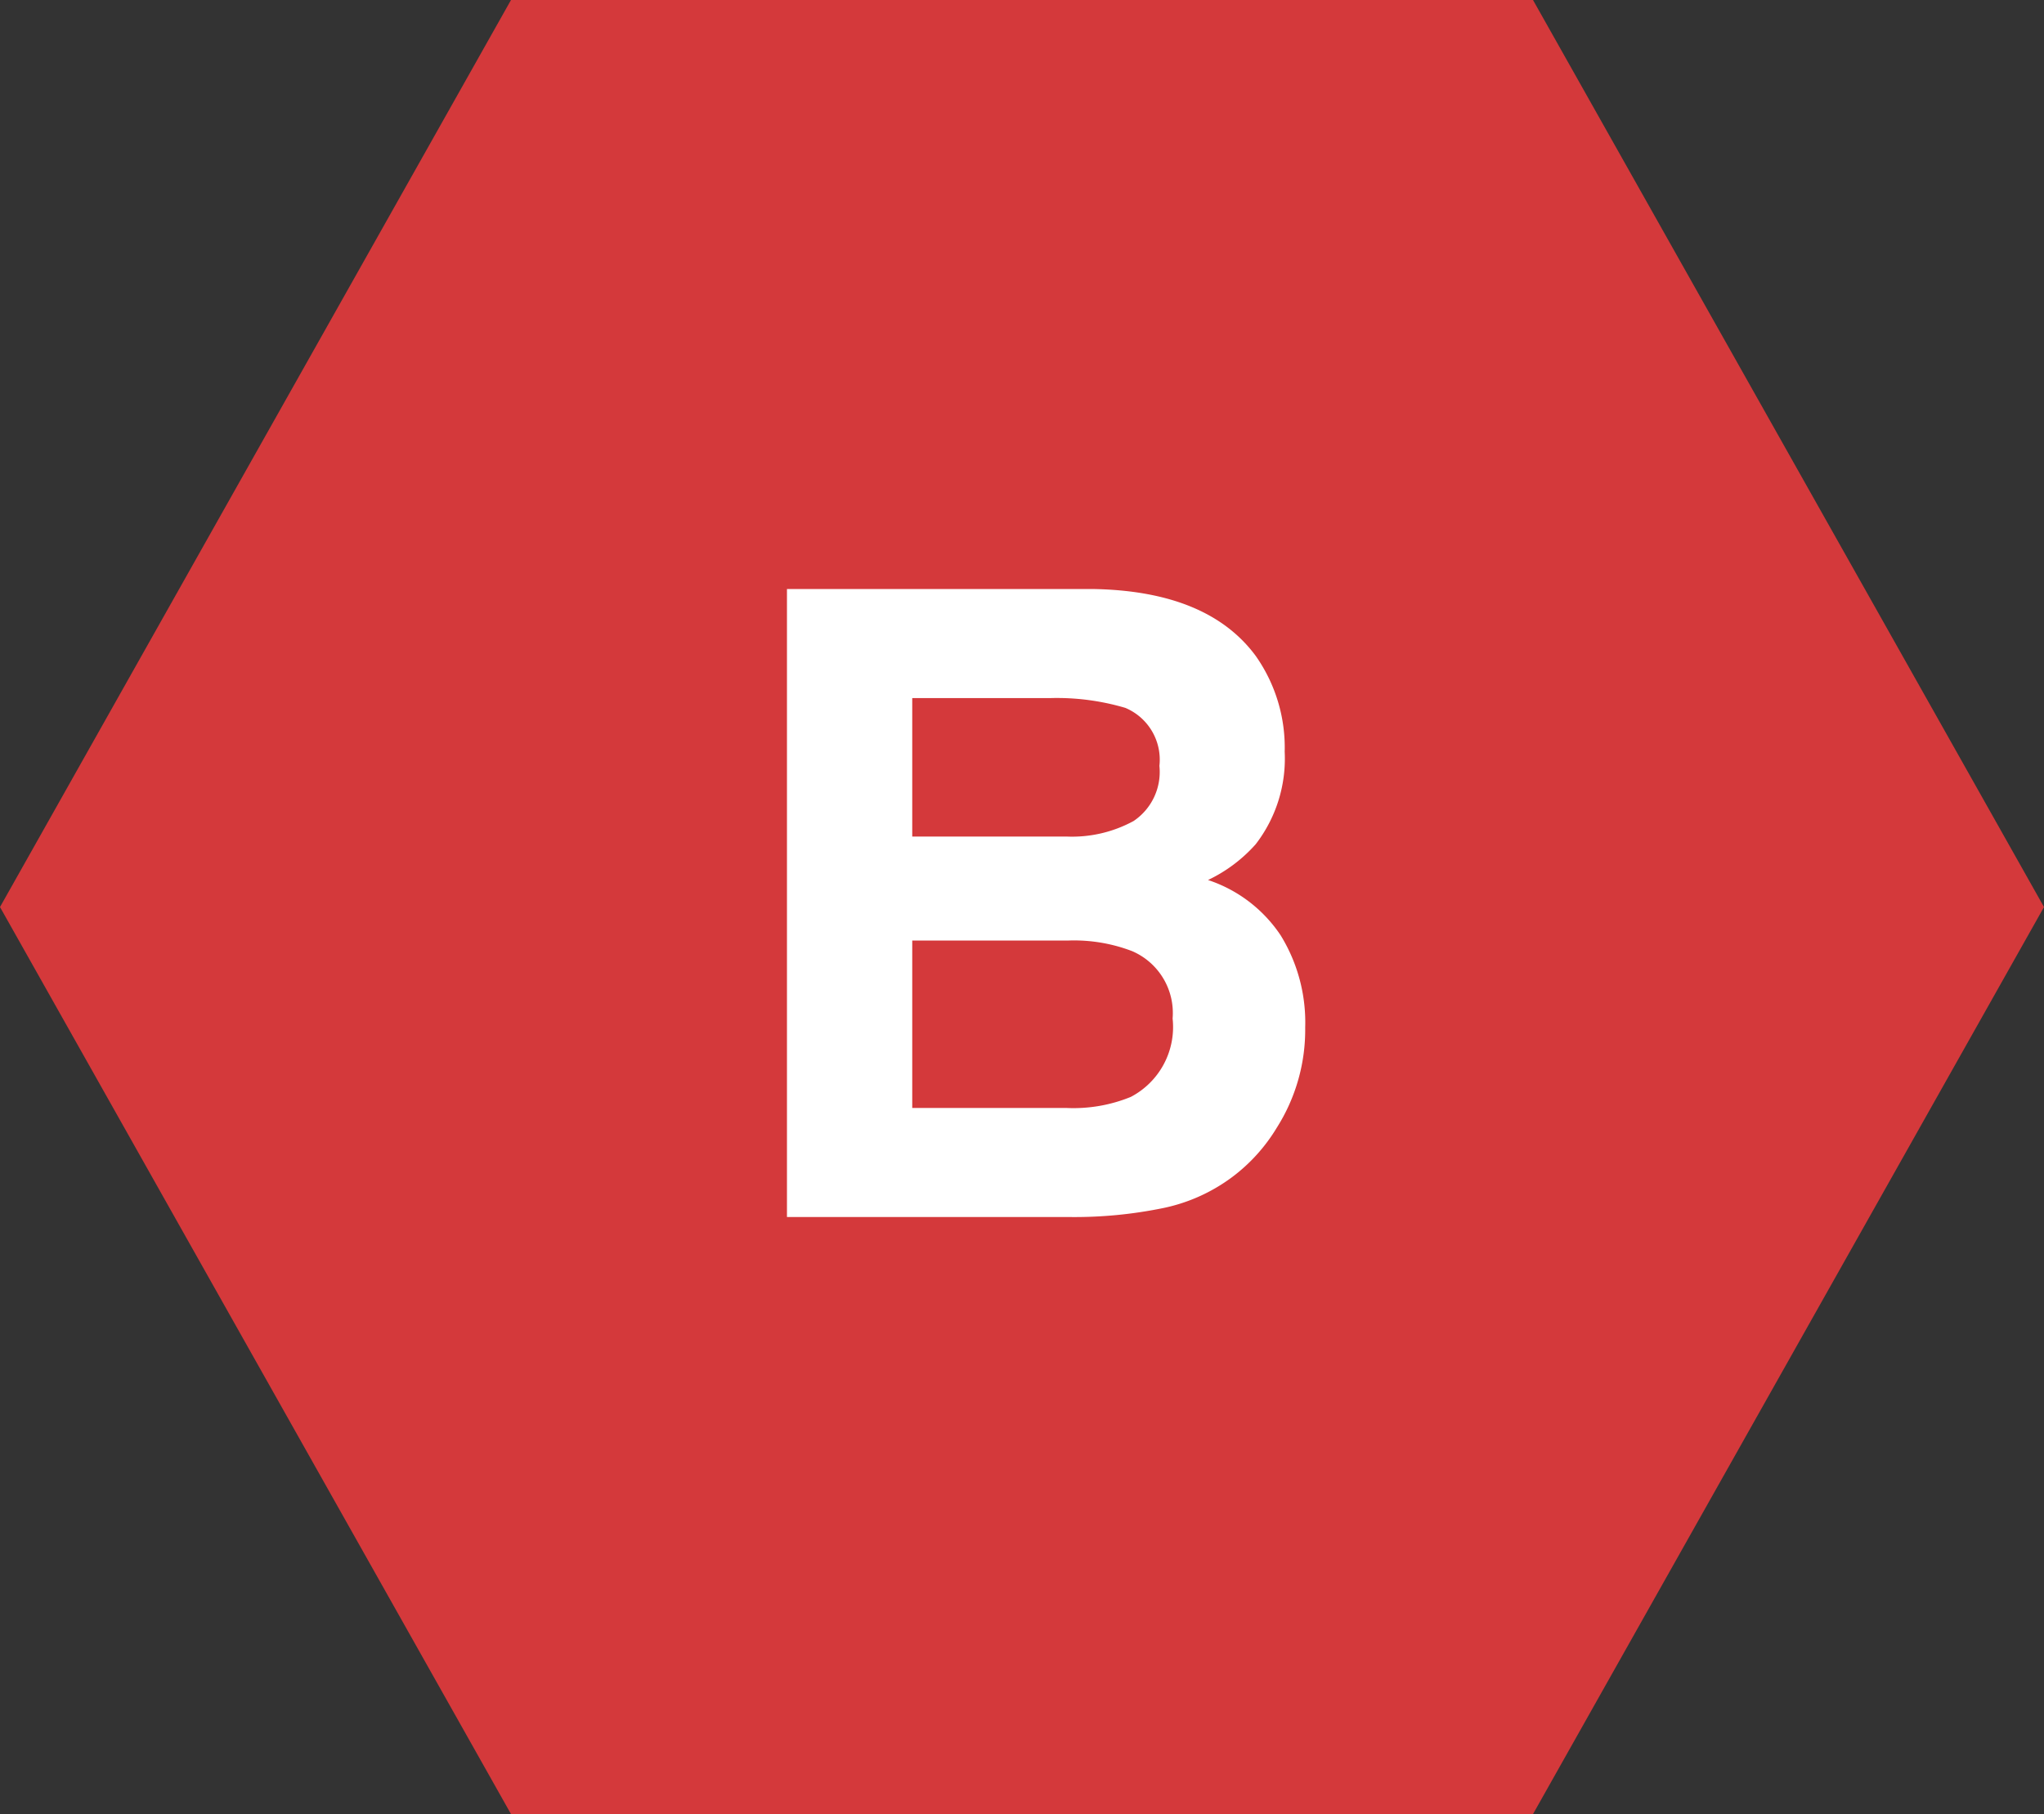
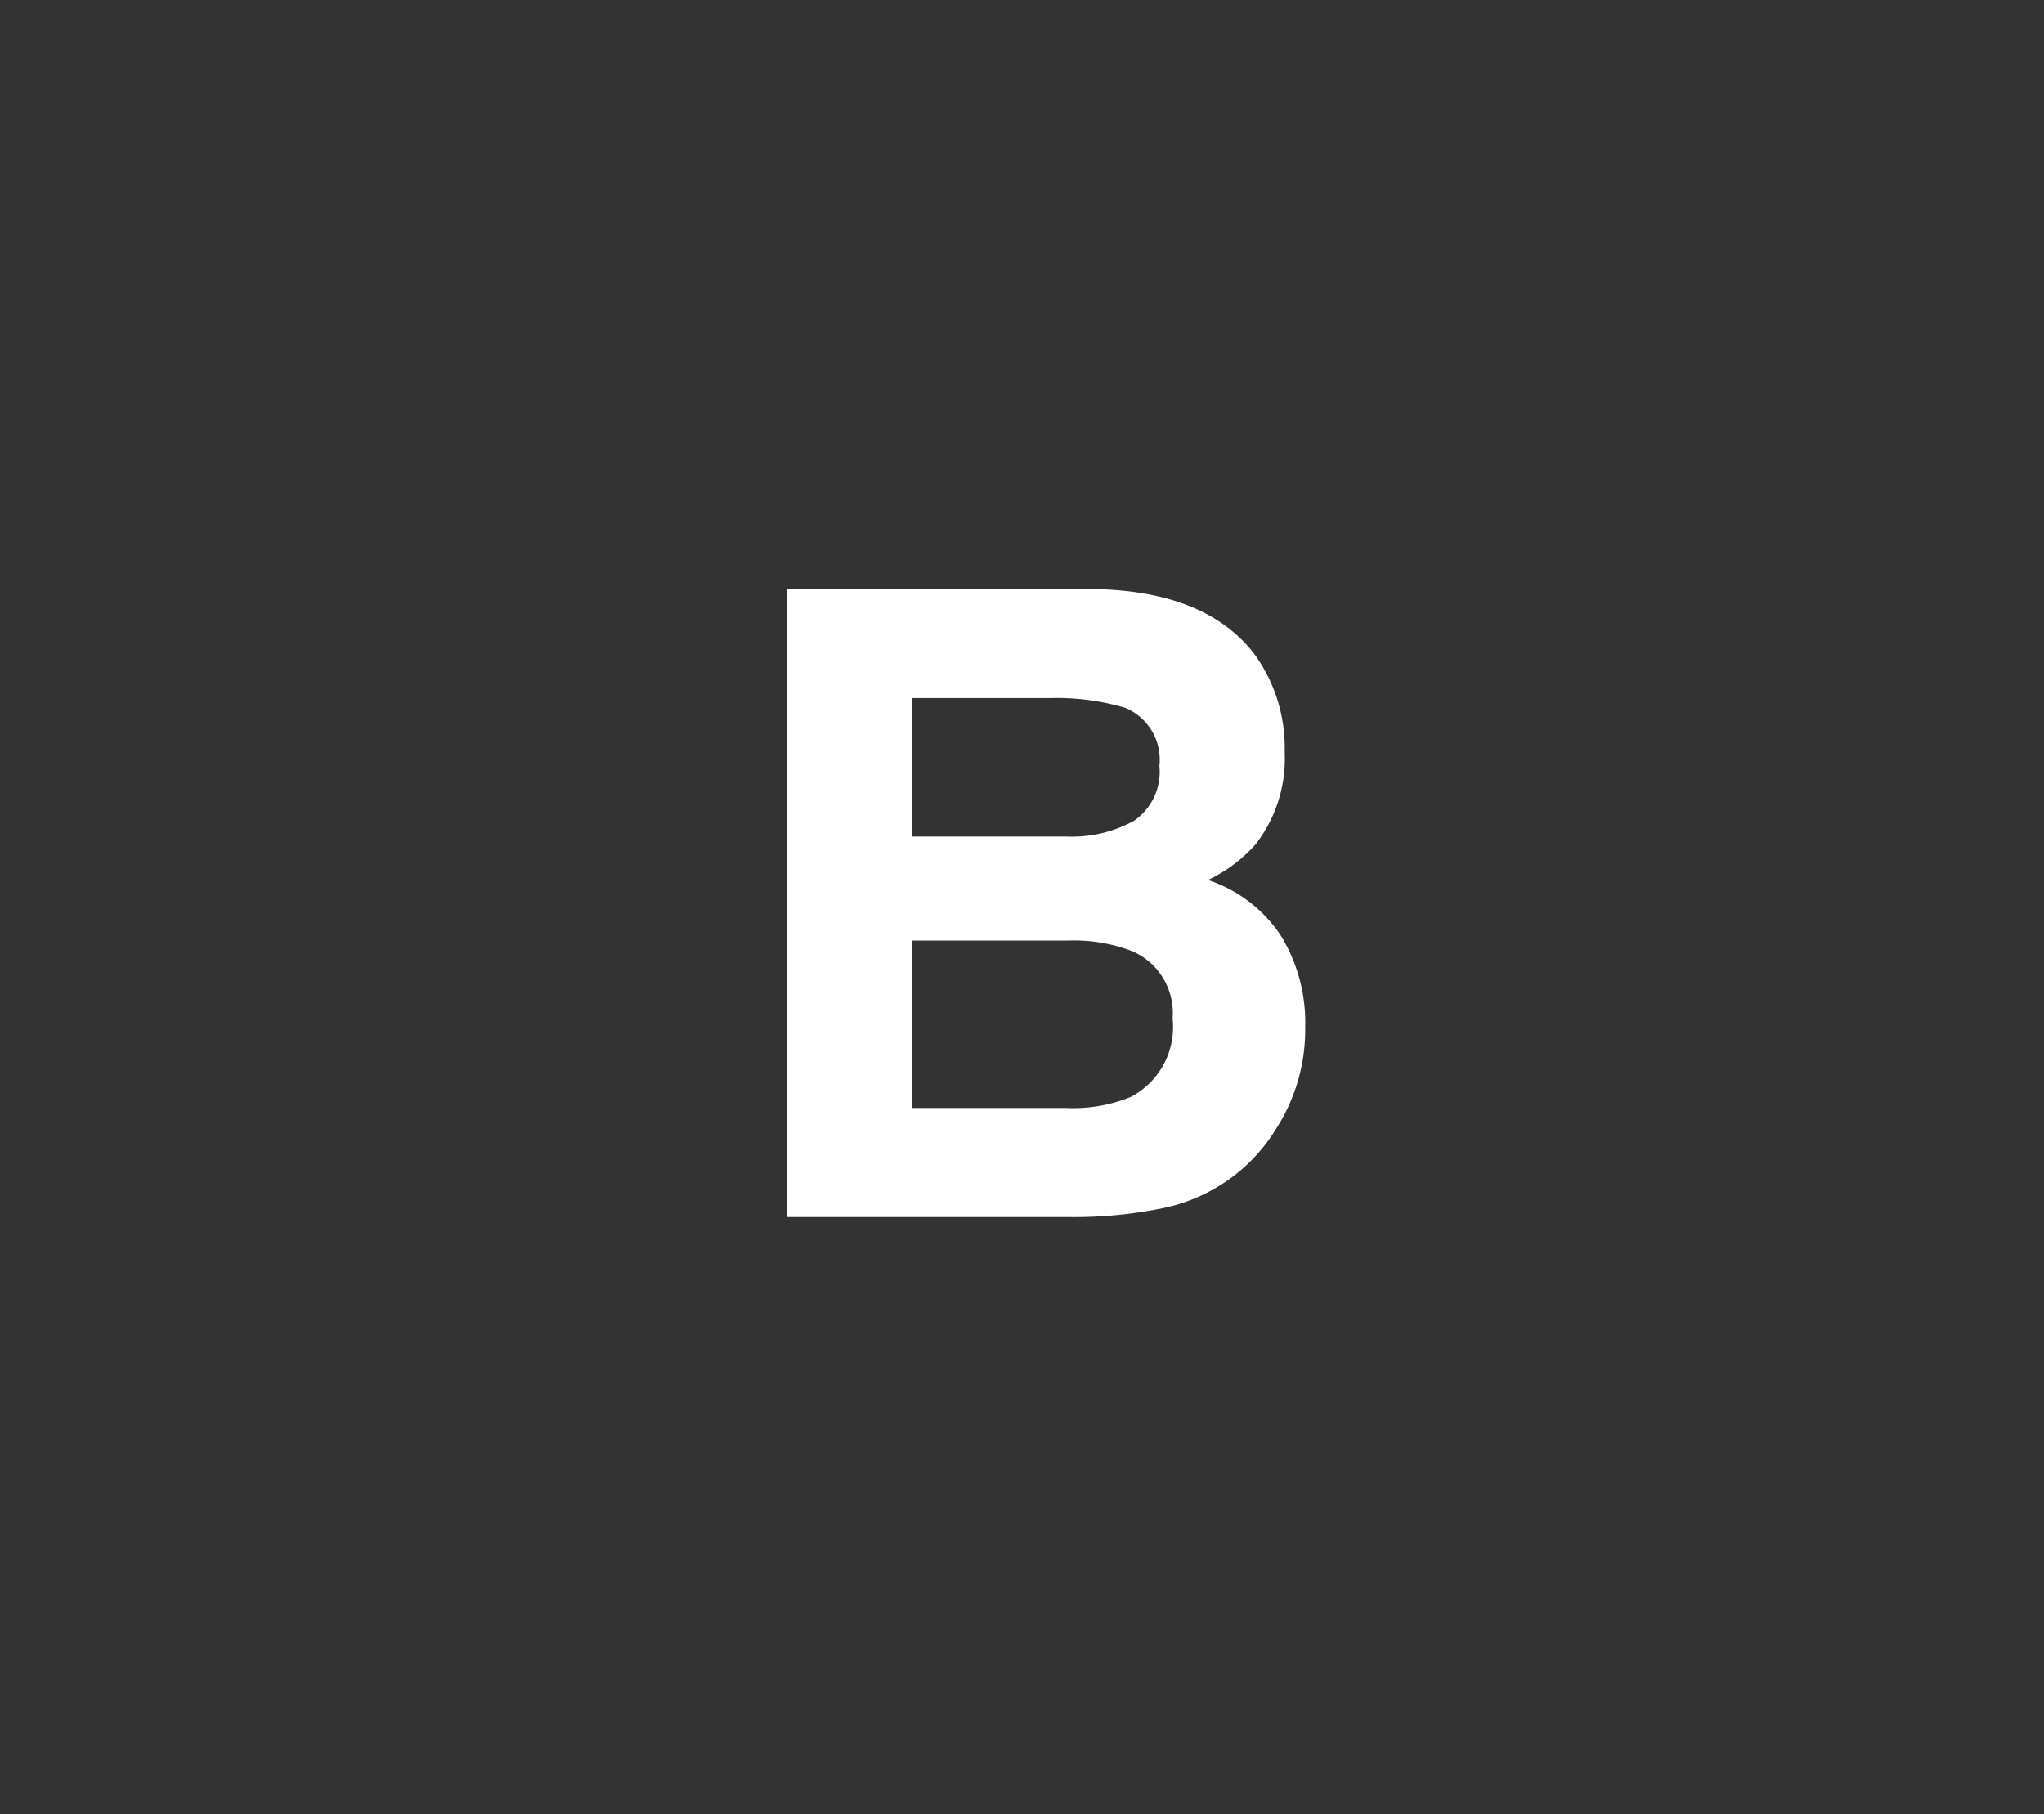
<svg xmlns="http://www.w3.org/2000/svg" width="89" height="79" viewBox="0 0 89 79">
  <rect x="0" y="0" width="89" height="79" fill="#333333" stroke="none" />
  <g id="グループ_3973" data-name="グループ 3973" transform="translate(-619 -2972)">
-     <path id="多角形_27" data-name="多角形 27" d="M66.75,0,89,39.5,66.75,79H22.25L0,39.5,22.25,0Z" transform="translate(619 2972)" fill="#d4393b" />
    <path id="パス_937" data-name="パス 937" d="M-5.279-22.6v6.03H1.438a5.6,5.6,0,0,0,2.922-.677,2.574,2.574,0,0,0,1.123-2.4A2.447,2.447,0,0,0,4-22.173,10.505,10.505,0,0,0,.733-22.6Zm0,10.558V-4.75H1.438a6.593,6.593,0,0,0,2.8-.482A3.435,3.435,0,0,0,6.058-8.646,2.933,2.933,0,0,0,4.3-11.578a7.062,7.062,0,0,0-2.765-.464ZM2.551-27.35q5.028.074,7.125,2.913a6.931,6.931,0,0,1,1.262,4.175,6.1,6.1,0,0,1-1.262,4.026A6.512,6.512,0,0,1,7.6-14.677a6.1,6.1,0,0,1,3.164,2.412,7.229,7.229,0,0,1,1.067,4.008A7.965,7.965,0,0,1,10.6-3.9,7.558,7.558,0,0,1,8.656-1.744,7.6,7.6,0,0,1,5.548-.371,19.159,19.159,0,0,1,1.661,0H-10.734V-27.35Z" transform="translate(664 3025)" fill="#fff" />
  </g>
</svg>